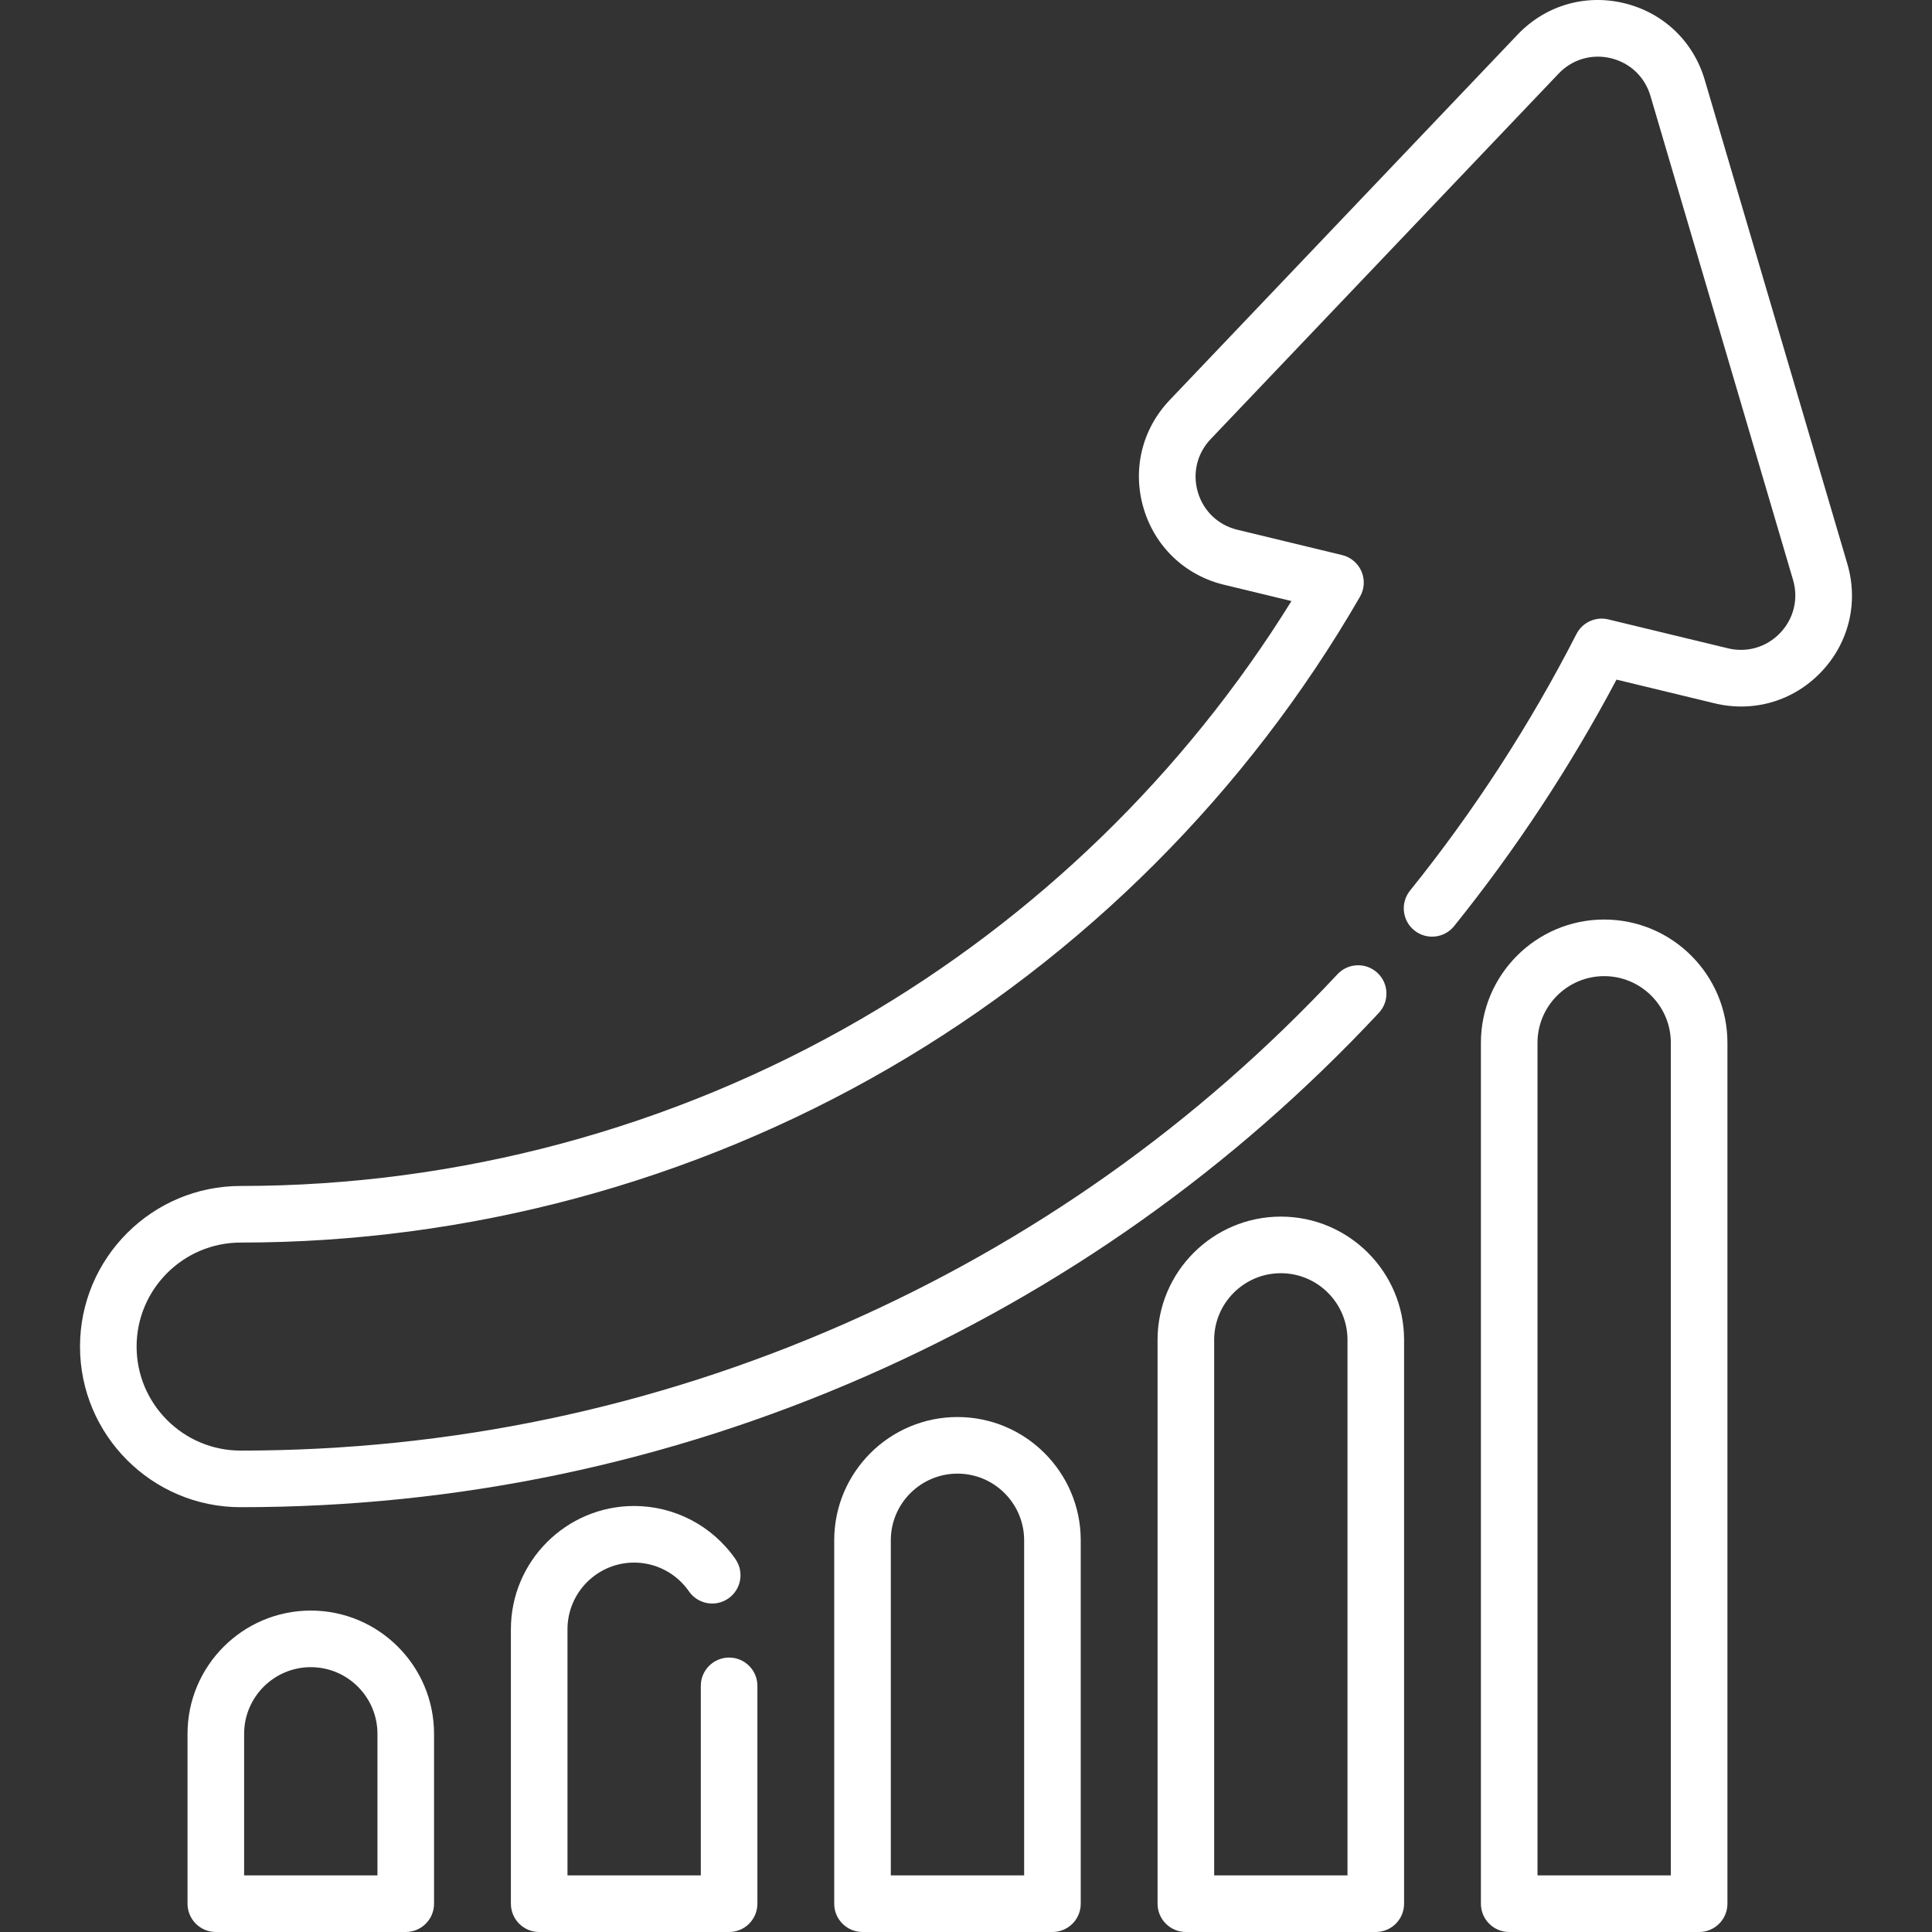
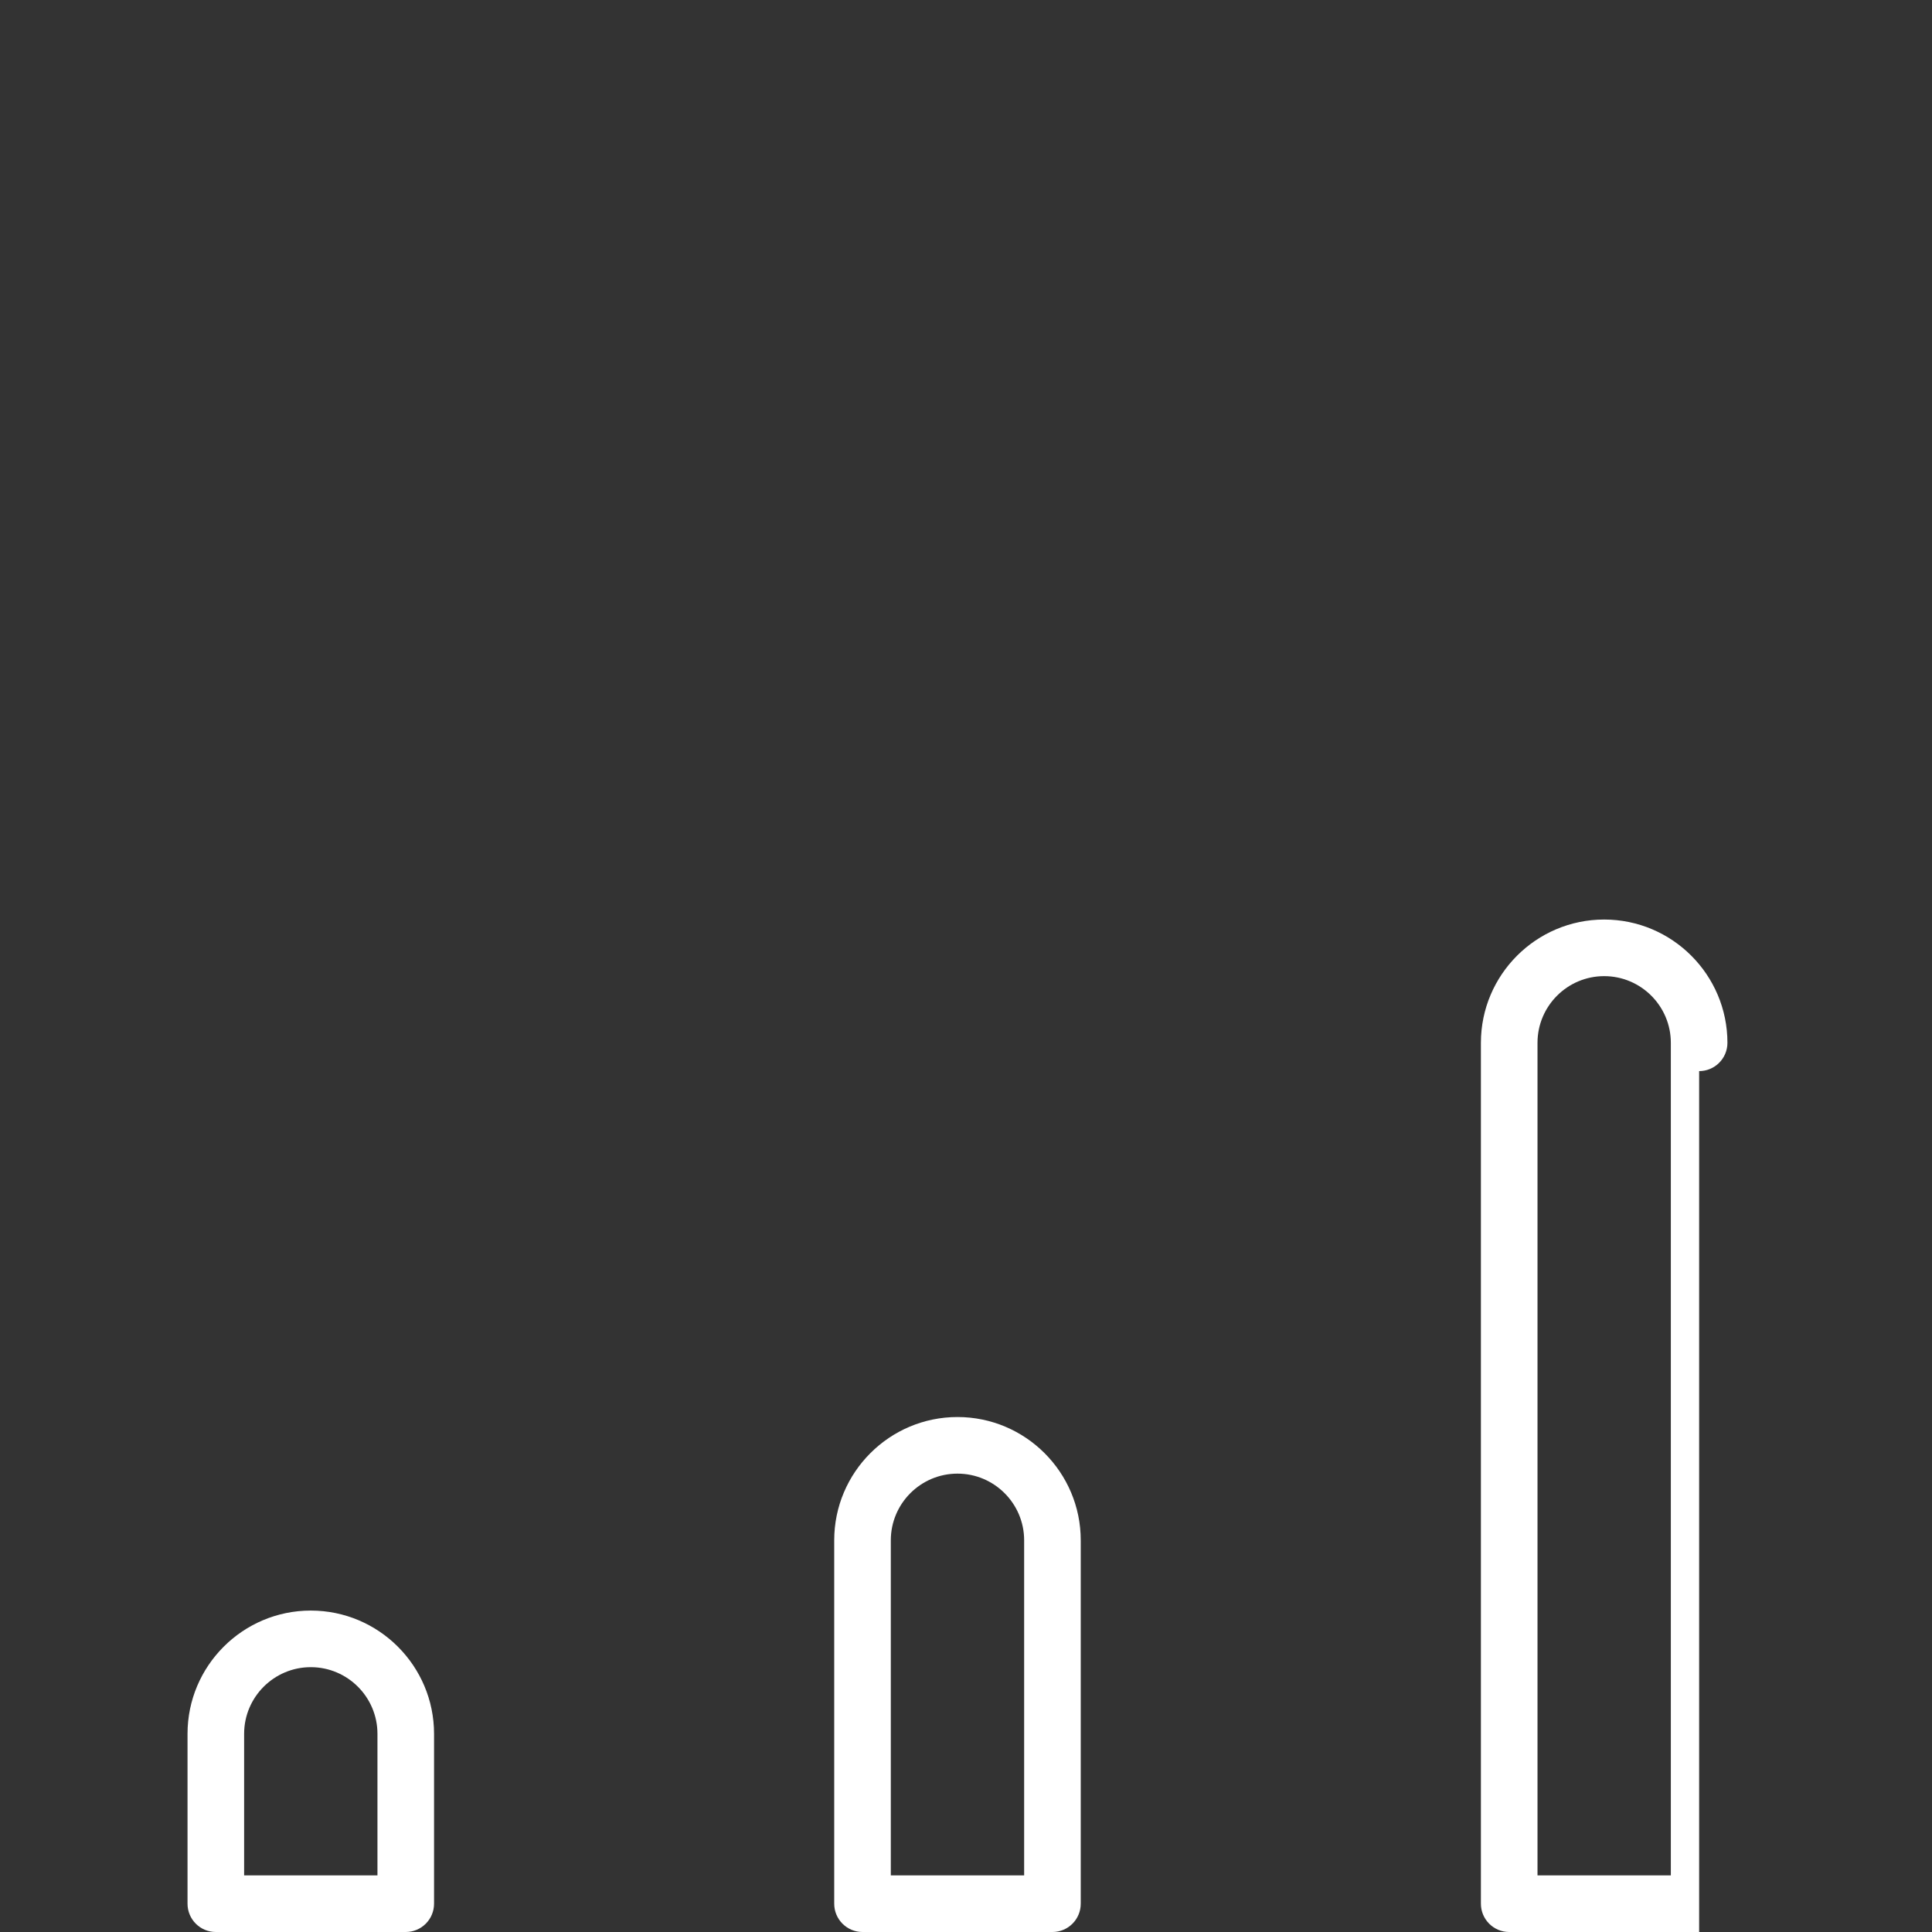
<svg xmlns="http://www.w3.org/2000/svg" version="1.1" width="512" height="512" x="0" y="0" viewBox="0 0 512 512" style="enable-background:new 0 0 512 512" xml:space="preserve" class="">
  <rect x="0" y="0" width="512" height="512" fill="#333333" stroke="none" />
  <g>
    <g>
-       <path d="m63.773 399.422c-23.473 0-42.569-19.092-42.569-42.559 0-23.473 19.096-42.569 42.569-42.569 57.628 0 114.427-15.266 164.257-44.147 46.603-27.01 85.915-65.208 114.216-110.864l-17.86-4.315c-10.347-2.5-18.322-10.09-21.331-20.303-3.01-10.217-.423-20.923 6.92-28.638l92.209-96.858c7.338-7.71 17.898-10.822 28.245-8.323 10.349 2.499 18.327 10.089 21.338 20.303l37.8 128.289c3.007 10.216.418 20.918-6.923 28.629-7.342 7.711-17.903 10.82-28.252 8.32l-25.998-6.282c-12.238 23.073-26.699 45.025-43.036 65.323-2.596 3.227-7.317 3.737-10.545 1.14-3.227-2.597-3.737-7.318-1.141-10.545 16.932-21.037 31.772-43.917 44.106-68.004 1.581-3.086 5.072-4.684 8.437-3.872l31.7 7.66c5.077 1.228 10.262-.299 13.865-4.082 3.602-3.785 4.873-9.037 3.397-14.049l-37.797-128.286c-1.478-5.011-5.392-8.737-10.472-9.963-5.075-1.226-10.258.3-13.86 4.084l-92.209 96.859c-3.603 3.786-4.873 9.041-3.395 14.057 1.476 5.011 5.389 8.735 10.466 9.961l27.769 6.71c2.299.555 4.2 2.162 5.132 4.336.932 2.173.783 4.659-.399 6.706-29.903 51.754-73.078 94.973-124.859 124.985-52.112 30.204-111.512 46.169-171.779 46.169-15.202 0-27.569 12.368-27.569 27.569 0 15.196 12.367 27.559 27.569 27.559 55.355 0 109.081-11.254 159.685-33.449 49.803-21.844 93.874-53.062 130.988-92.788 2.827-3.027 7.572-3.188 10.6-.36 3.026 2.828 3.188 7.574.36 10.6-38.513 41.223-84.244 73.618-135.923 96.285-52.516 23.033-108.269 34.712-165.711 34.712z" fill="#ffffff" data-original="#000000" style="" class="" />
      <path d="m107.528 512h-50.332c-4.142 0-7.5-3.358-7.5-7.5v-45.017c0-18.012 14.654-32.666 32.666-32.666s32.666 14.654 32.666 32.666v45.017c0 4.142-3.358 7.5-7.5 7.5zm-42.832-15h35.333v-37.517c0-9.741-7.925-17.667-17.666-17.667s-17.667 7.925-17.667 17.667z" fill="#ffffff" data-original="#000000" style="" class="" />
-       <path d="m193.22 512h-50.329c-4.142 0-7.5-3.358-7.5-7.5v-72.728c0-18.014 14.651-32.669 32.659-32.669 10.715 0 20.755 5.264 26.857 14.081 2.357 3.406 1.507 8.078-1.899 10.435s-8.078 1.507-10.435-1.899c-3.301-4.77-8.73-7.618-14.523-7.618-9.738 0-17.659 7.927-17.659 17.67v65.228h35.329v-50.229c0-4.142 3.358-7.5 7.5-7.5s7.5 3.358 7.5 7.5v57.729c0 4.142-3.358 7.5-7.5 7.5z" fill="#ffffff" data-original="#000000" style="" class="" />
      <path d="m278.909 512h-50.333c-4.142 0-7.5-3.358-7.5-7.5v-96.307c0-18.012 14.654-32.666 32.666-32.666s32.666 14.654 32.666 32.666v96.307c.001 4.142-3.356 7.5-7.499 7.5zm-42.833-15h35.333v-88.807c0-9.741-7.926-17.666-17.667-17.666s-17.667 7.925-17.667 17.666v88.807z" fill="#ffffff" data-original="#000000" style="" class="" />
-       <path d="m364.599 512h-50.332c-4.142 0-7.5-3.358-7.5-7.5v-149.421c0-18.012 14.654-32.666 32.665-32.666h.001c18.011 0 32.665 14.654 32.665 32.666v149.421c.001 4.142-3.357 7.5-7.499 7.5zm-42.832-15h35.332v-141.921c0-9.741-7.925-17.666-17.666-17.666s-17.667 7.925-17.667 17.666v141.921z" fill="#ffffff" data-original="#000000" style="" class="" />
-       <path d="m450.289 512h-50.333c-4.142 0-7.5-3.358-7.5-7.5v-228.147c0-18.012 14.654-32.666 32.666-32.666s32.666 14.654 32.666 32.666v228.147c.001 4.142-3.356 7.5-7.499 7.5zm-42.833-15h35.333v-220.647c0-9.741-7.926-17.666-17.667-17.666s-17.667 7.925-17.667 17.666v220.647z" fill="#ffffff" data-original="#000000" style="" class="" />
+       <path d="m450.289 512h-50.333c-4.142 0-7.5-3.358-7.5-7.5v-228.147c0-18.012 14.654-32.666 32.666-32.666s32.666 14.654 32.666 32.666c.001 4.142-3.356 7.5-7.499 7.5zm-42.833-15h35.333v-220.647c0-9.741-7.926-17.666-17.667-17.666s-17.667 7.925-17.667 17.666v220.647z" fill="#ffffff" data-original="#000000" style="" class="" />
    </g>
  </g>
</svg>